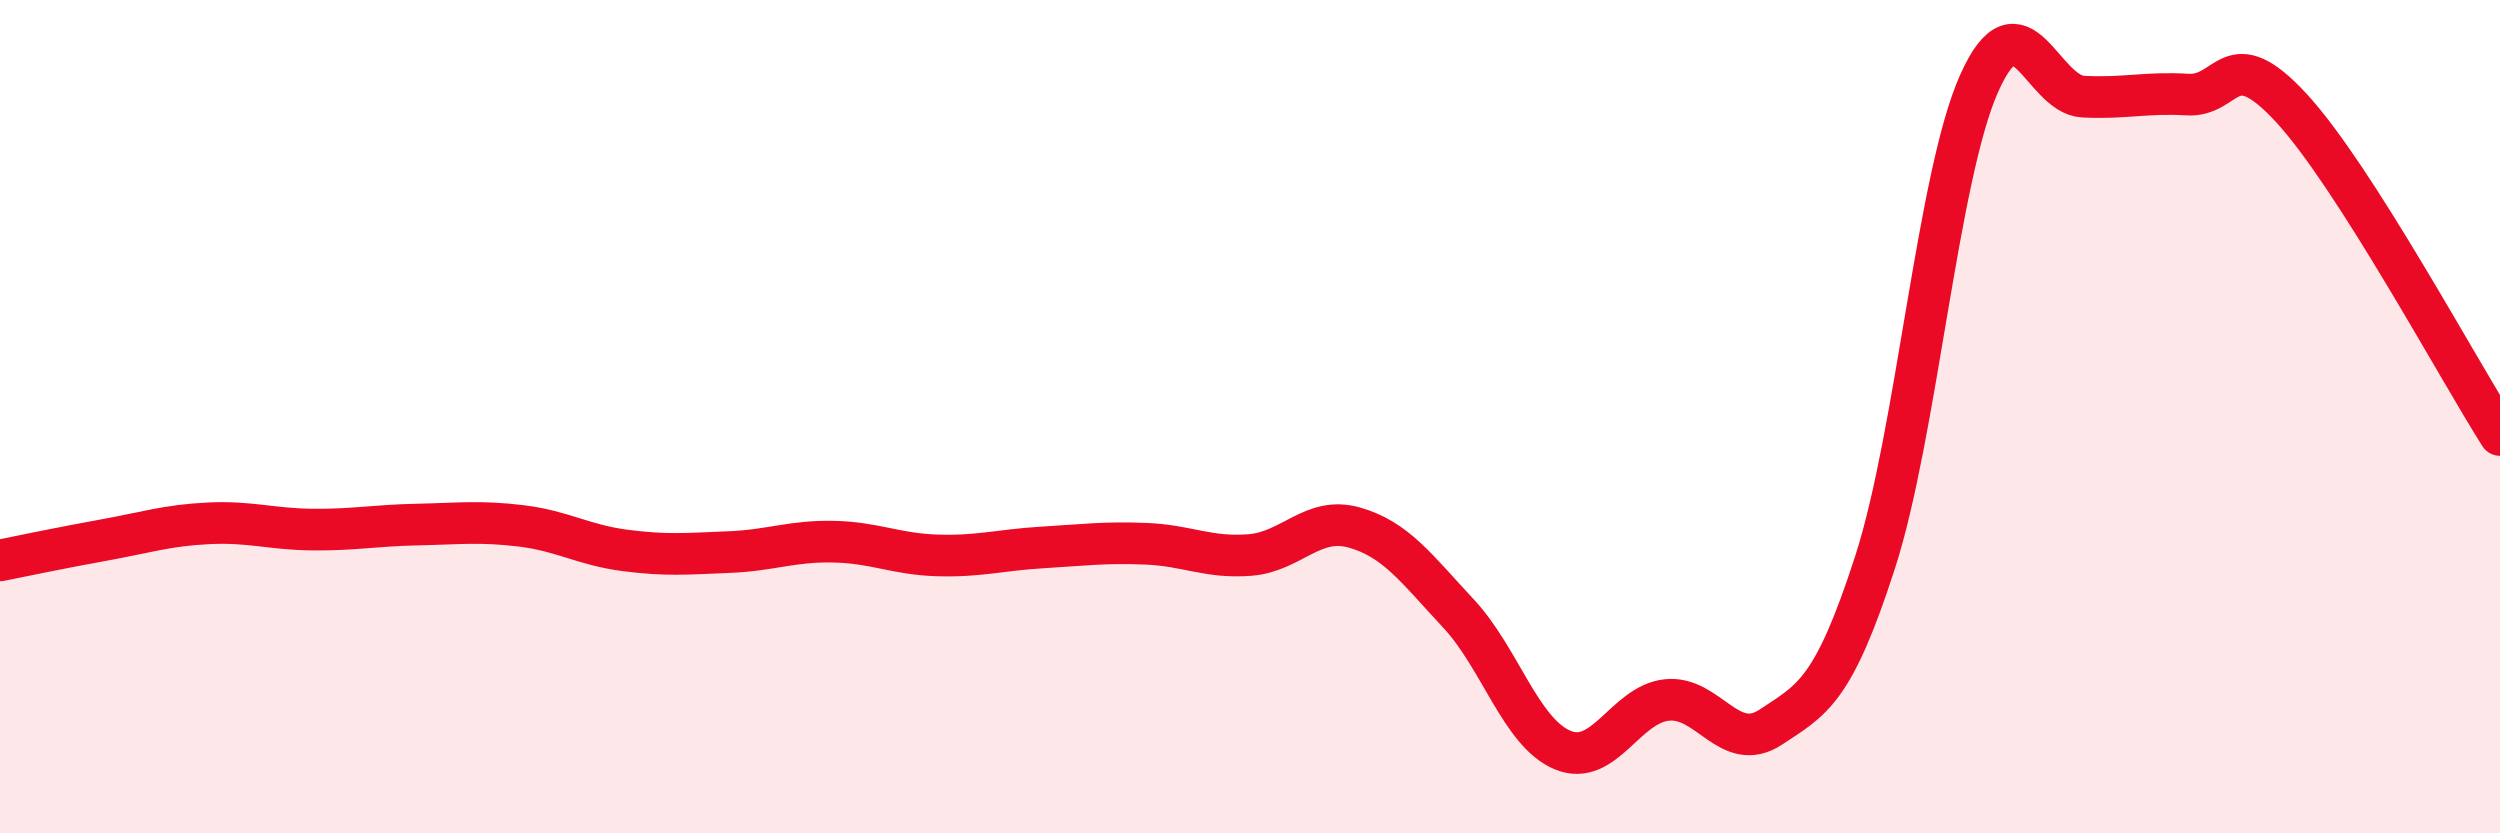
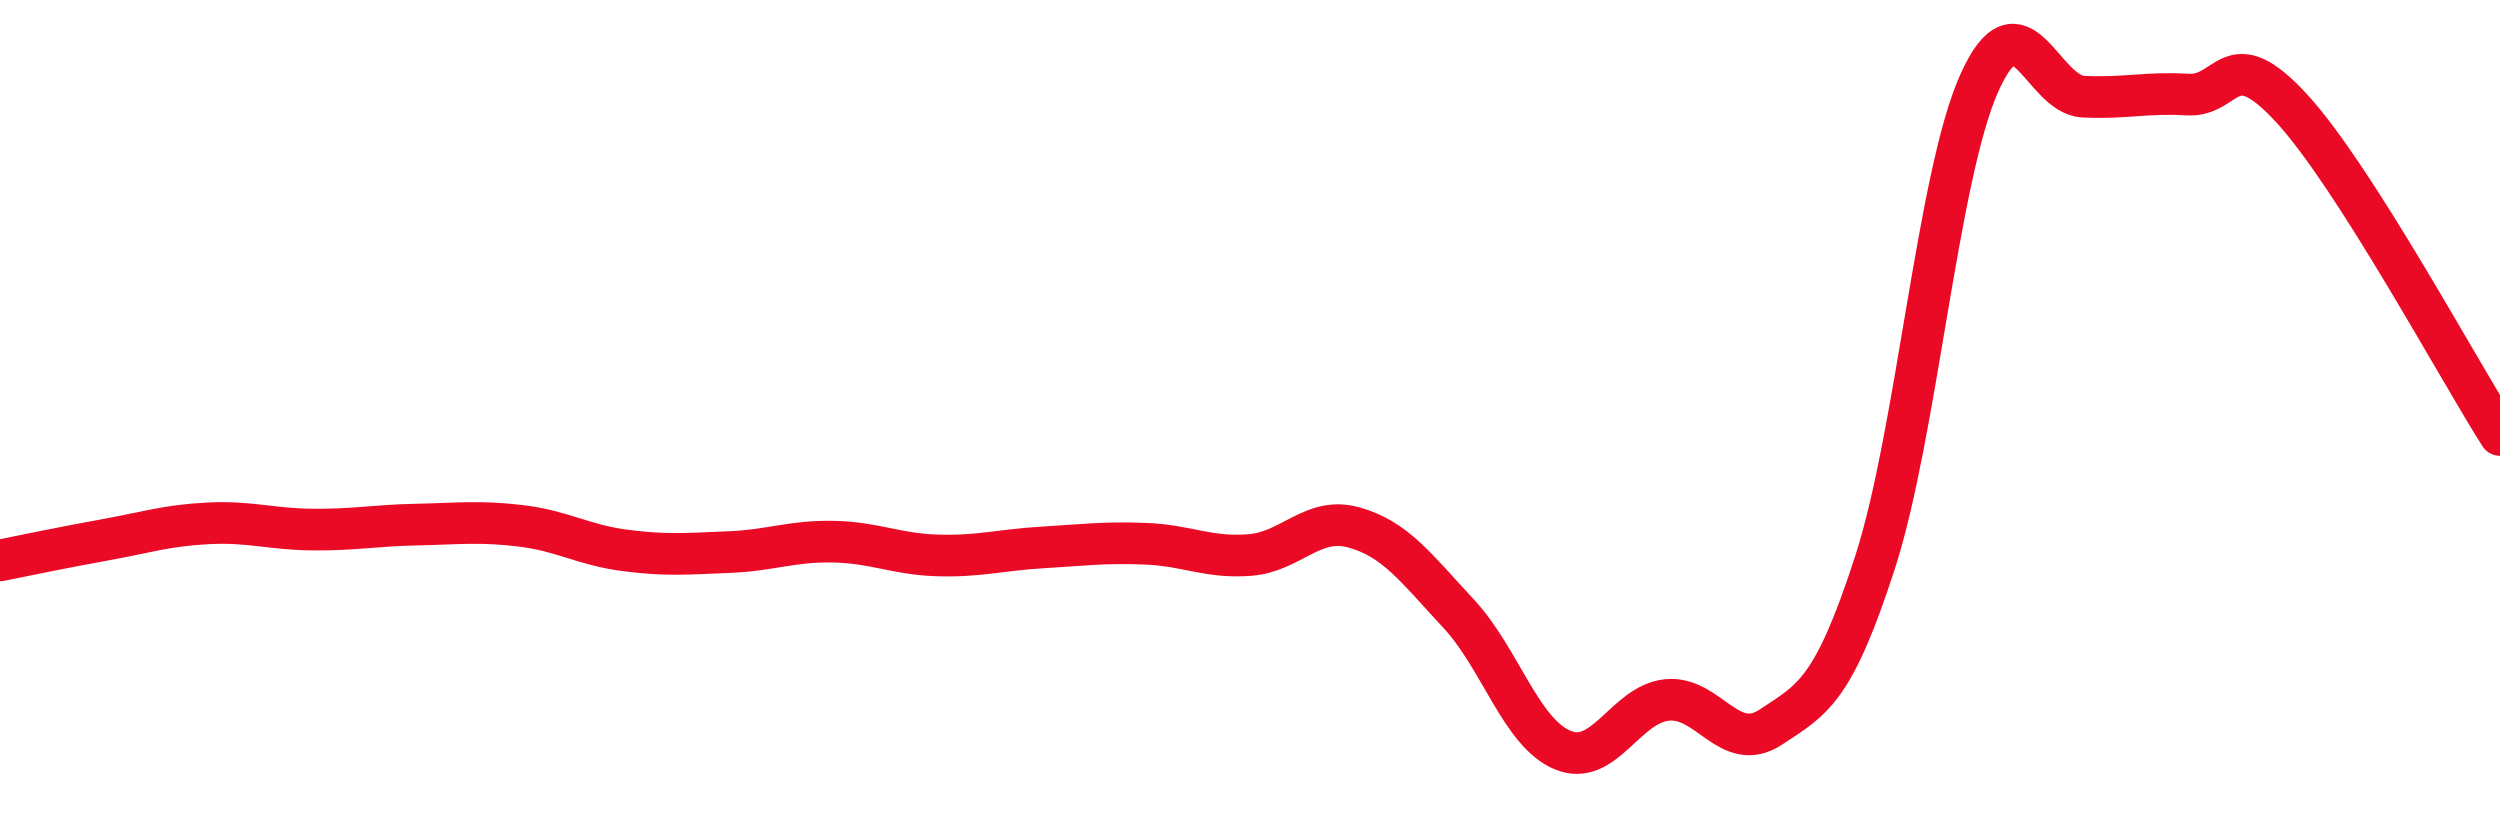
<svg xmlns="http://www.w3.org/2000/svg" width="60" height="20" viewBox="0 0 60 20">
-   <path d="M 0,13.45 C 0.5,13.35 1.5,13.14 2.5,12.96 C 3.5,12.78 4,12.61 5,12.56 C 6,12.51 6.5,12.7 7.5,12.71 C 8.5,12.72 9,12.61 10,12.59 C 11,12.57 11.5,12.5 12.5,12.62 C 13.5,12.74 14,13.08 15,13.21 C 16,13.34 16.5,13.29 17.5,13.25 C 18.5,13.21 19,12.98 20,13 C 21,13.02 21.5,13.3 22.5,13.33 C 23.5,13.36 24,13.2 25,13.14 C 26,13.08 26.5,13.01 27.5,13.05 C 28.5,13.09 29,13.4 30,13.32 C 31,13.24 31.5,12.38 32.5,12.66 C 33.5,12.94 34,13.65 35,14.72 C 36,15.79 36.5,17.58 37.5,18 C 38.5,18.42 39,16.91 40,16.8 C 41,16.69 41.5,18.11 42.5,17.45 C 43.5,16.79 44,16.59 45,13.5 C 46,10.41 46.5,4.24 47.5,2 C 48.5,-0.24 49,2.27 50,2.32 C 51,2.37 51.5,2.21 52.5,2.27 C 53.5,2.33 53.5,0.97 55,2.6 C 56.5,4.23 59,8.87 60,10.44L60 20L0 20Z" fill="#EB0A25" opacity="0.1" stroke-linecap="round" stroke-linejoin="round" />
  <path d="M 0,13.45 C 0.5,13.35 1.5,13.14 2.5,12.96 C 3.5,12.78 4,12.61 5,12.56 C 6,12.51 6.5,12.7 7.5,12.71 C 8.5,12.72 9,12.61 10,12.59 C 11,12.57 11.5,12.5 12.5,12.62 C 13.5,12.74 14,13.08 15,13.21 C 16,13.34 16.5,13.29 17.5,13.25 C 18.5,13.21 19,12.98 20,13 C 21,13.02 21.5,13.3 22.5,13.33 C 23.5,13.36 24,13.2 25,13.14 C 26,13.08 26.5,13.01 27.5,13.05 C 28.5,13.09 29,13.4 30,13.32 C 31,13.24 31.5,12.38 32.5,12.66 C 33.5,12.94 34,13.65 35,14.72 C 36,15.79 36.5,17.58 37.5,18 C 38.5,18.42 39,16.91 40,16.8 C 41,16.69 41.5,18.11 42.5,17.45 C 43.5,16.79 44,16.59 45,13.5 C 46,10.41 46.5,4.24 47.5,2 C 48.5,-0.24 49,2.27 50,2.32 C 51,2.37 51.5,2.21 52.5,2.27 C 53.5,2.33 53.5,0.97 55,2.6 C 56.5,4.23 59,8.87 60,10.44" stroke="#EB0A25" stroke-width="1" fill="none" stroke-linecap="round" stroke-linejoin="round" />
</svg>